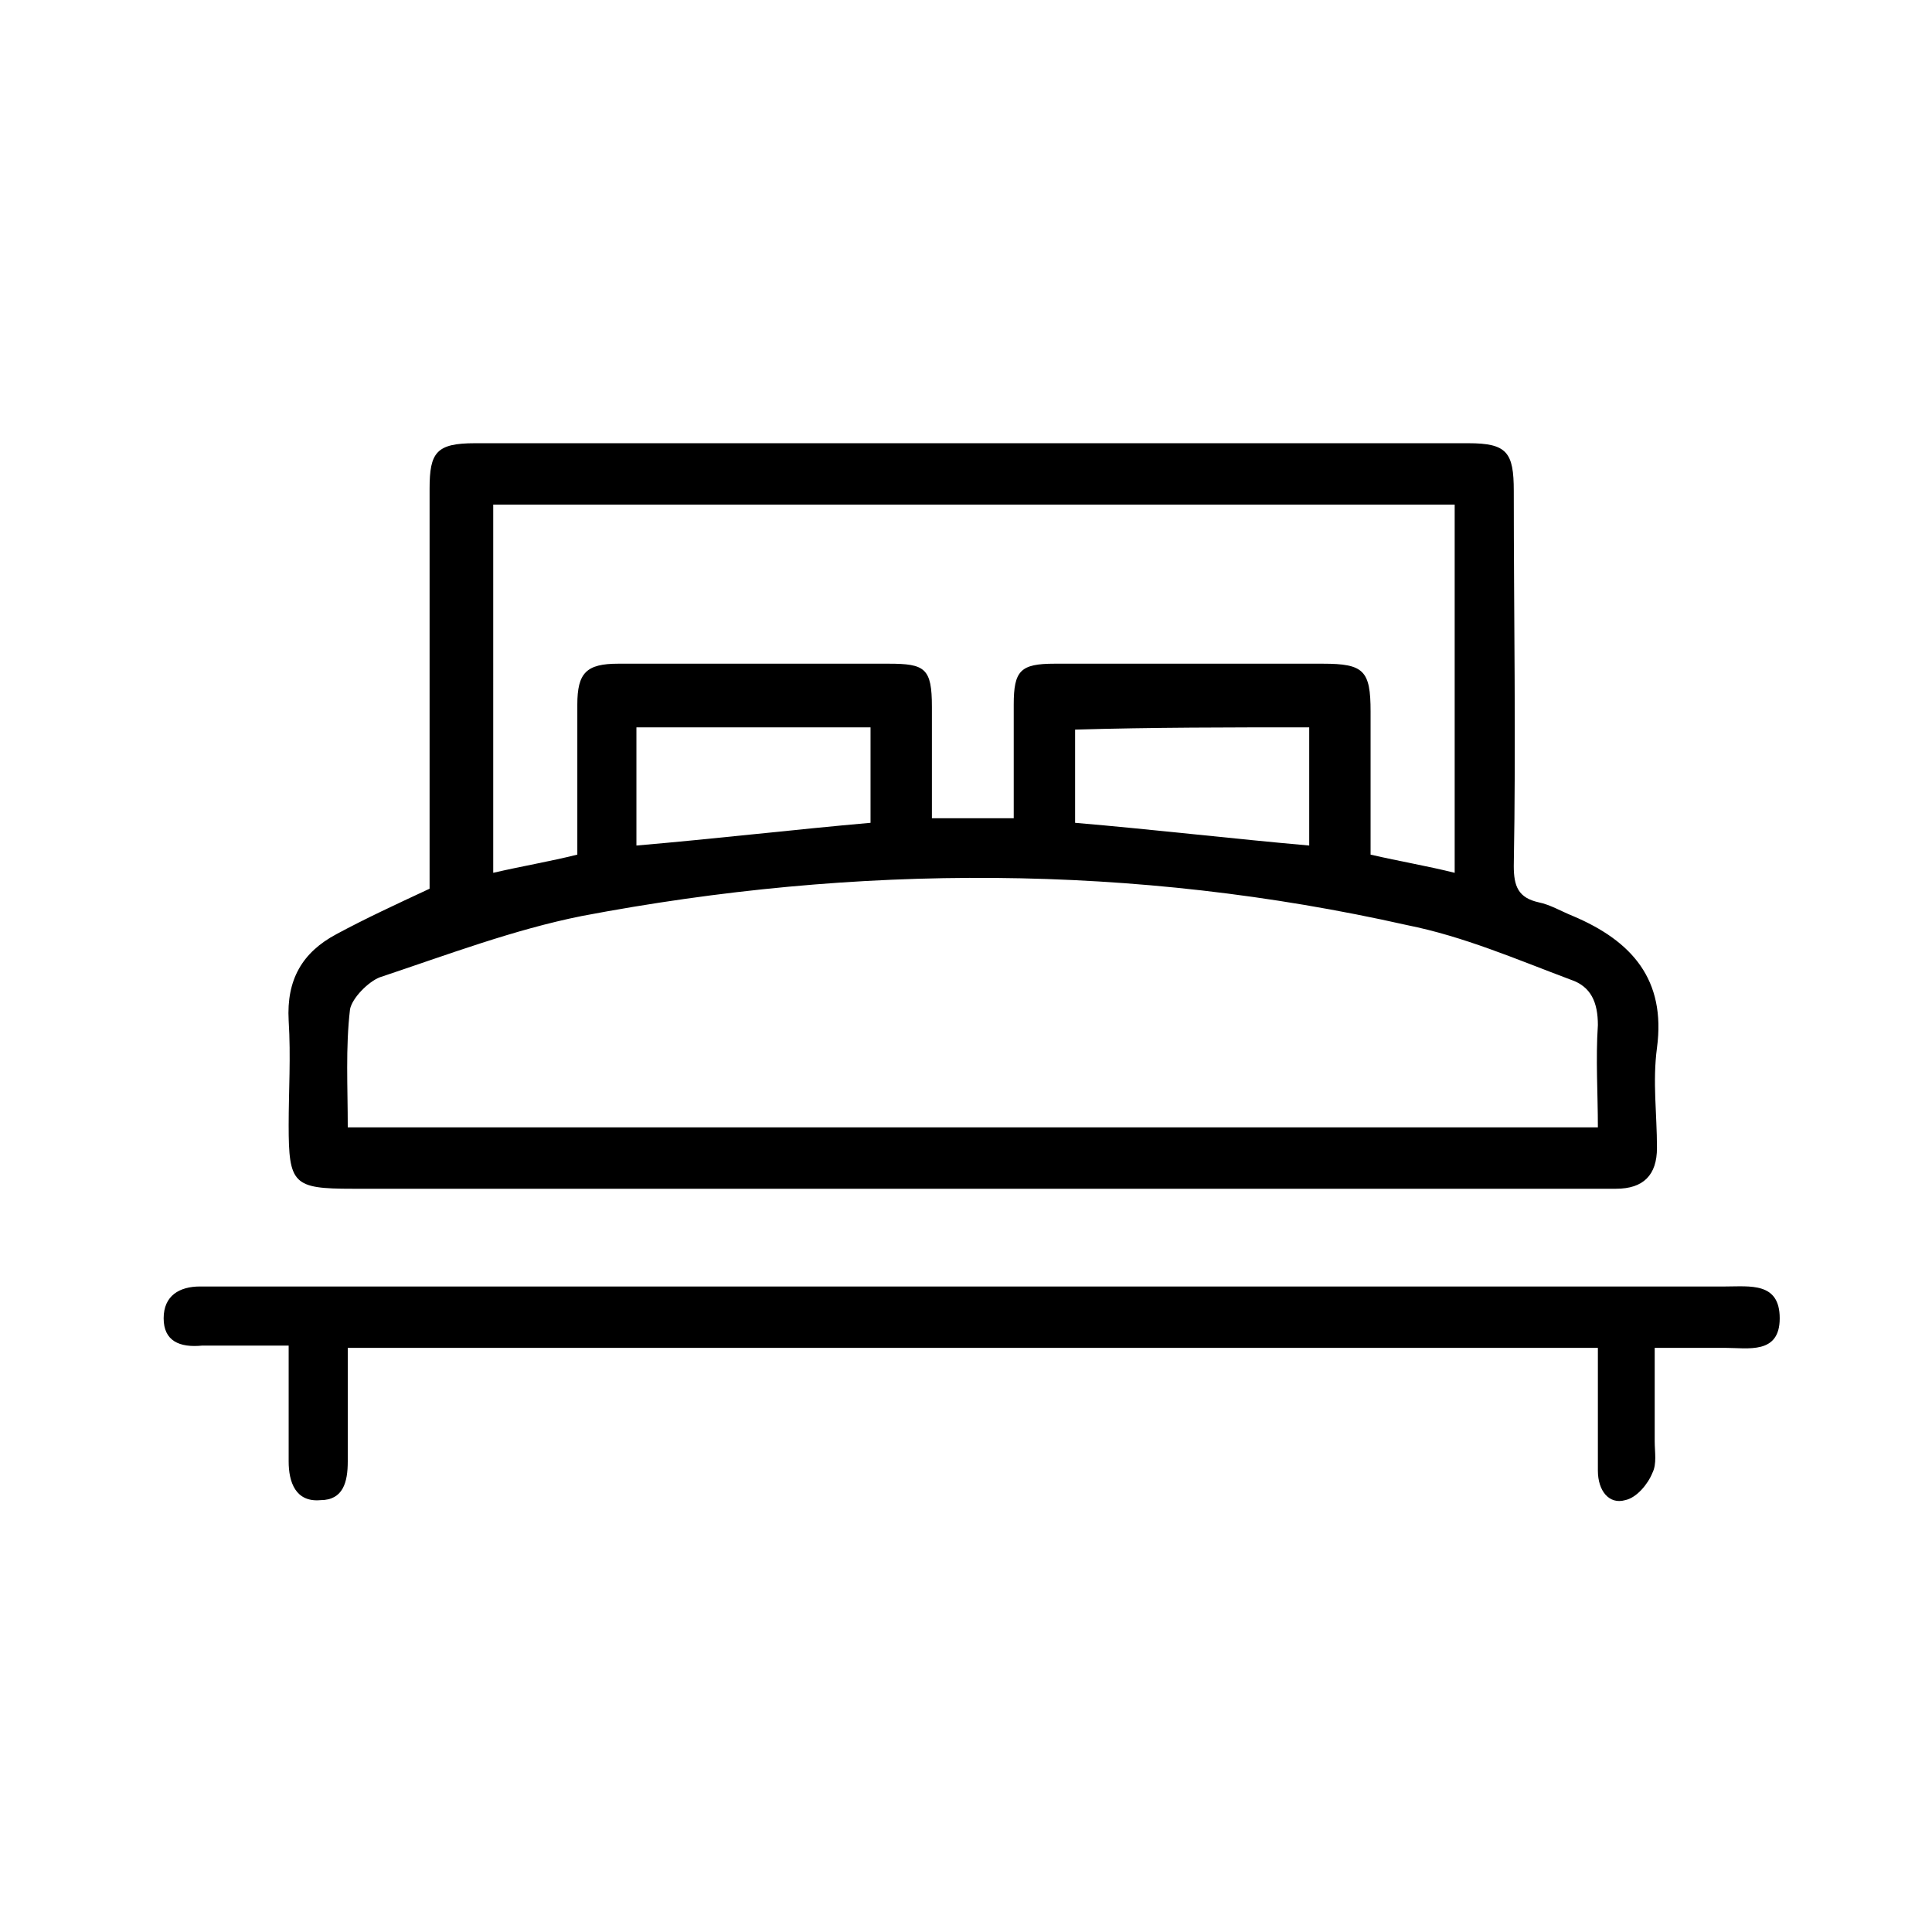
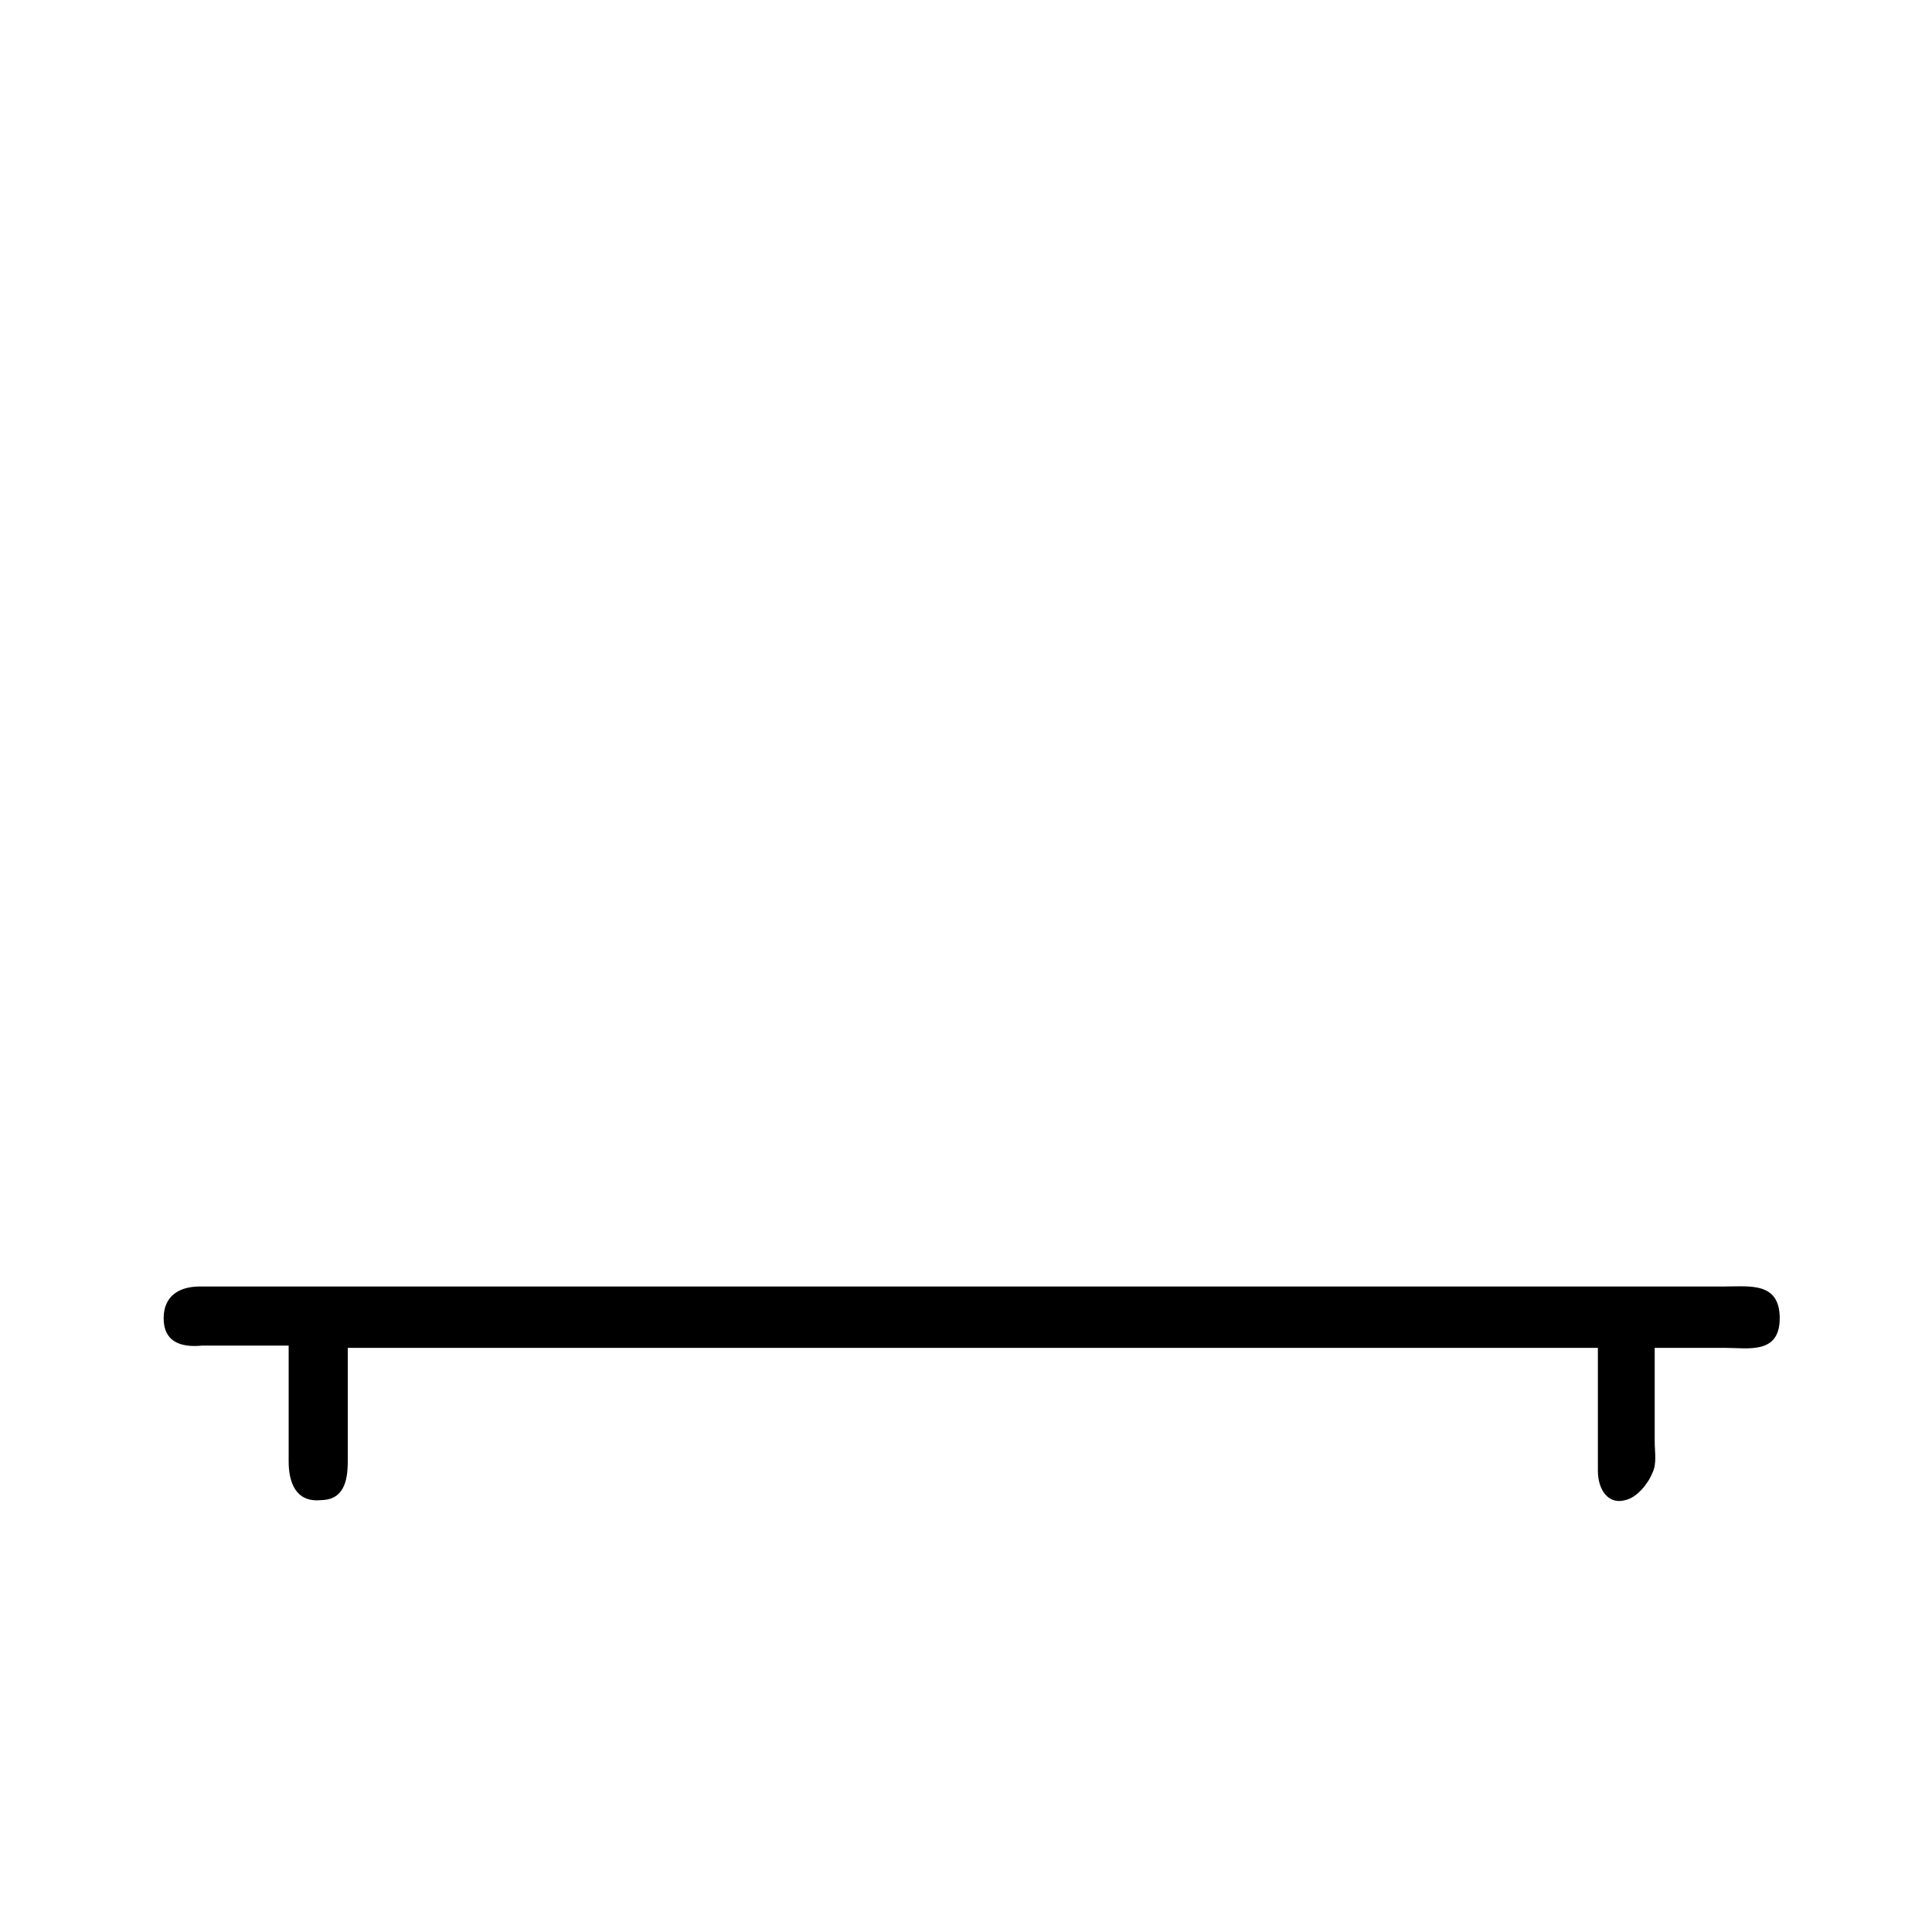
<svg xmlns="http://www.w3.org/2000/svg" version="1.1" id="Calque_1" x="0px" y="0px" viewBox="0 0 85 85" style="enable-background:new 0 0 85 85;" xml:space="preserve">
  <g>
-     <path d="M12.7,49.5c0,2.6,0.2,2.8,2.8,2.8c18.2,0,36.4,0,54.5,0c0.4,0,0.7,0,1.1,0c1.2,0,1.8-0.6,1.8-1.8c0-1.5-0.2-2.9,0-4.4   c0.4-3-1.1-4.7-3.7-5.8c-0.5-0.2-1-0.5-1.5-0.6c-0.9-0.2-1.1-0.7-1.1-1.6c0.1-5.5,0-11,0-16.5c0-1.7-0.3-2.1-2-2.1   c-14.6,0-29.1,0-43.7,0c-1.7,0-2,0.4-2,2c0,5.9,0,11.7,0,17.6c-1.5,0.7-2.8,1.3-4.1,2c-1.5,0.8-2.2,2-2.1,3.8   C12.8,46.5,12.7,48,12.7,49.5z M21.7,22.2c14.1,0,28.1,0,42.3,0c0,5.4,0,10.7,0,16.2c-1.2-0.3-2.4-0.5-3.7-0.8c0-2.1,0-4.2,0-6.3   c0-1.8-0.3-2.1-2.1-2.1c-3.9,0-7.9,0-11.8,0c-1.5,0-1.8,0.3-1.8,1.8c0,1.6,0,3.3,0,5c-1.2,0-2.3,0-3.6,0c0-1.6,0-3.2,0-4.9   c0-1.7-0.3-1.9-1.9-1.9c-4,0-7.9,0-11.9,0c-1.4,0-1.8,0.4-1.8,1.8c0,2.2,0,4.3,0,6.6c-1.2,0.3-2.4,0.5-3.7,0.8   C21.7,33,21.7,27.7,21.7,22.2z M57.6,32c0,1.7,0,3.4,0,5.2c-3.4-0.3-6.8-0.7-10.3-1c0-1.4,0-2.7,0-4.1C50.7,32,54.1,32,57.6,32z    M38.3,32c0,1.4,0,2.7,0,4.2c-3.4,0.3-6.8,0.7-10.3,1c0-1.7,0-3.4,0-5.2C31.5,32,34.9,32,38.3,32z M15.4,44.4   c0.1-0.5,0.8-1.2,1.3-1.4c3-1,5.9-2.1,8.9-2.7C37.7,38,49.9,38,61.9,40.7c2.5,0.5,4.8,1.5,7.2,2.4c0.9,0.3,1.2,1,1.2,2   c-0.1,1.5,0,3,0,4.5c-18.4,0-36.6,0-55,0C15.3,47.8,15.2,46.1,15.4,44.4z" />
    <path d="M75.9,56.6c-22.1,0-44.1,0-66.2,0c-0.3,0-0.6,0-0.9,0c-0.9,0-1.6,0.4-1.6,1.4c0,1,0.7,1.3,1.7,1.2c1.3,0,2.5,0,3.8,0   c0,1.8,0,3.5,0,5.1c0,0.9,0.3,1.8,1.4,1.7c1,0,1.2-0.8,1.2-1.7c0-1.7,0-3.3,0-5c18.4,0,36.6,0,55,0c0,1.9,0,3.6,0,5.4   c0,0.9,0.5,1.5,1.2,1.3c0.5-0.1,1-0.7,1.2-1.2c0.2-0.4,0.1-0.9,0.1-1.4c0-1.3,0-2.7,0-4.1c1.2,0,2.2,0,3.1,0c1,0,2.4,0.3,2.4-1.3   C78.3,56.4,77,56.6,75.9,56.6z" />
  </g>
</svg>